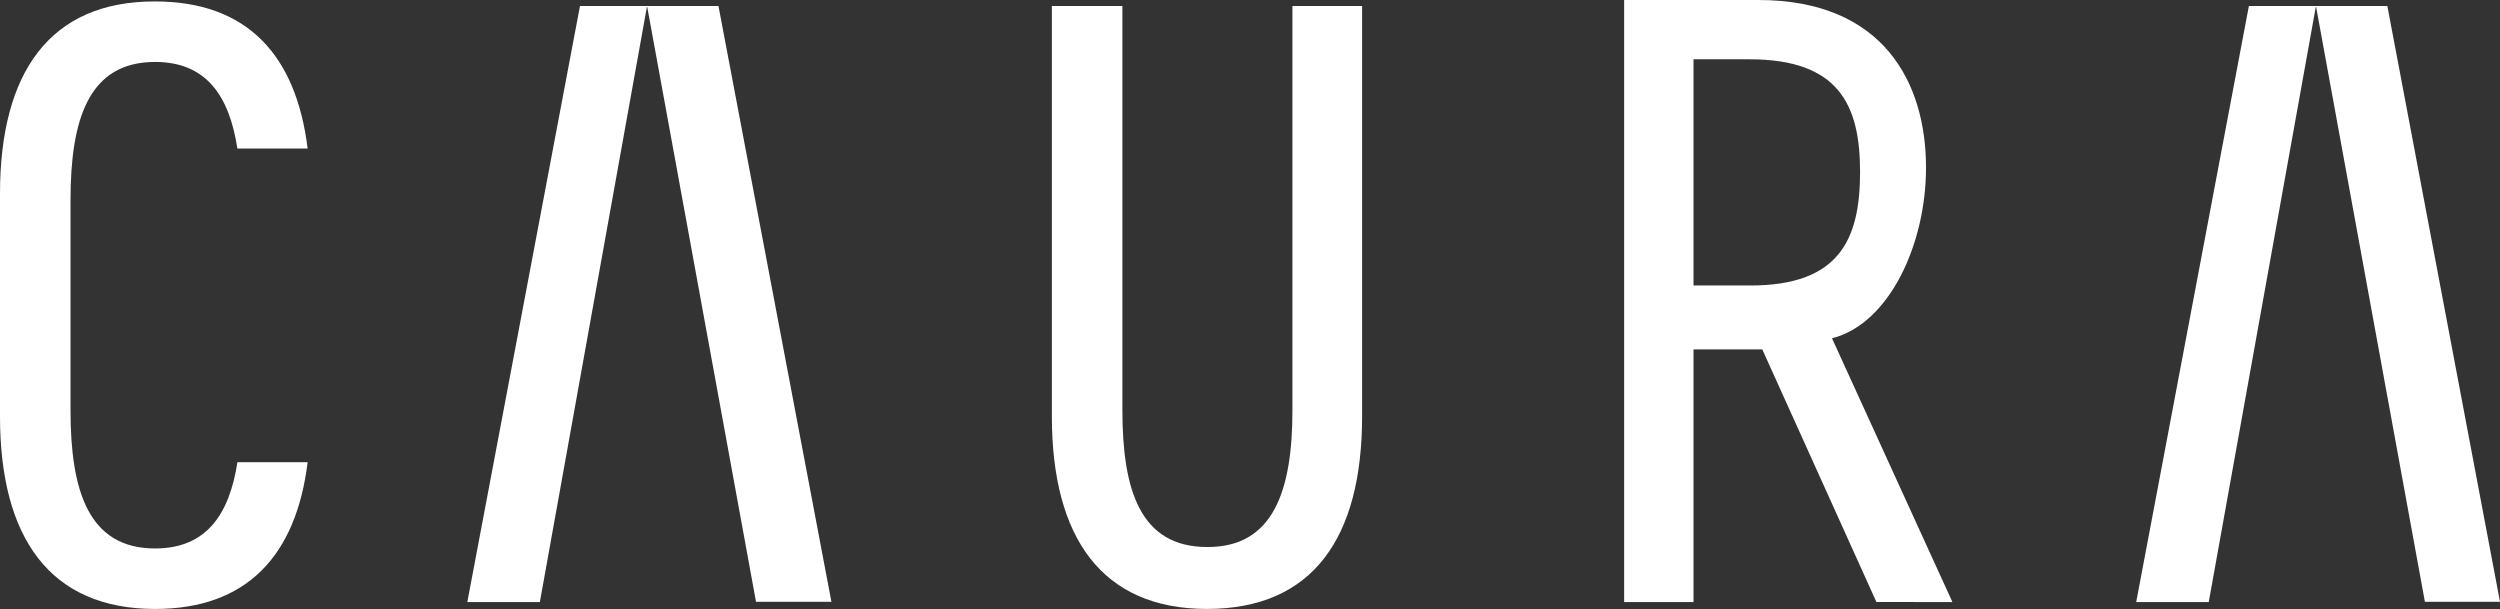
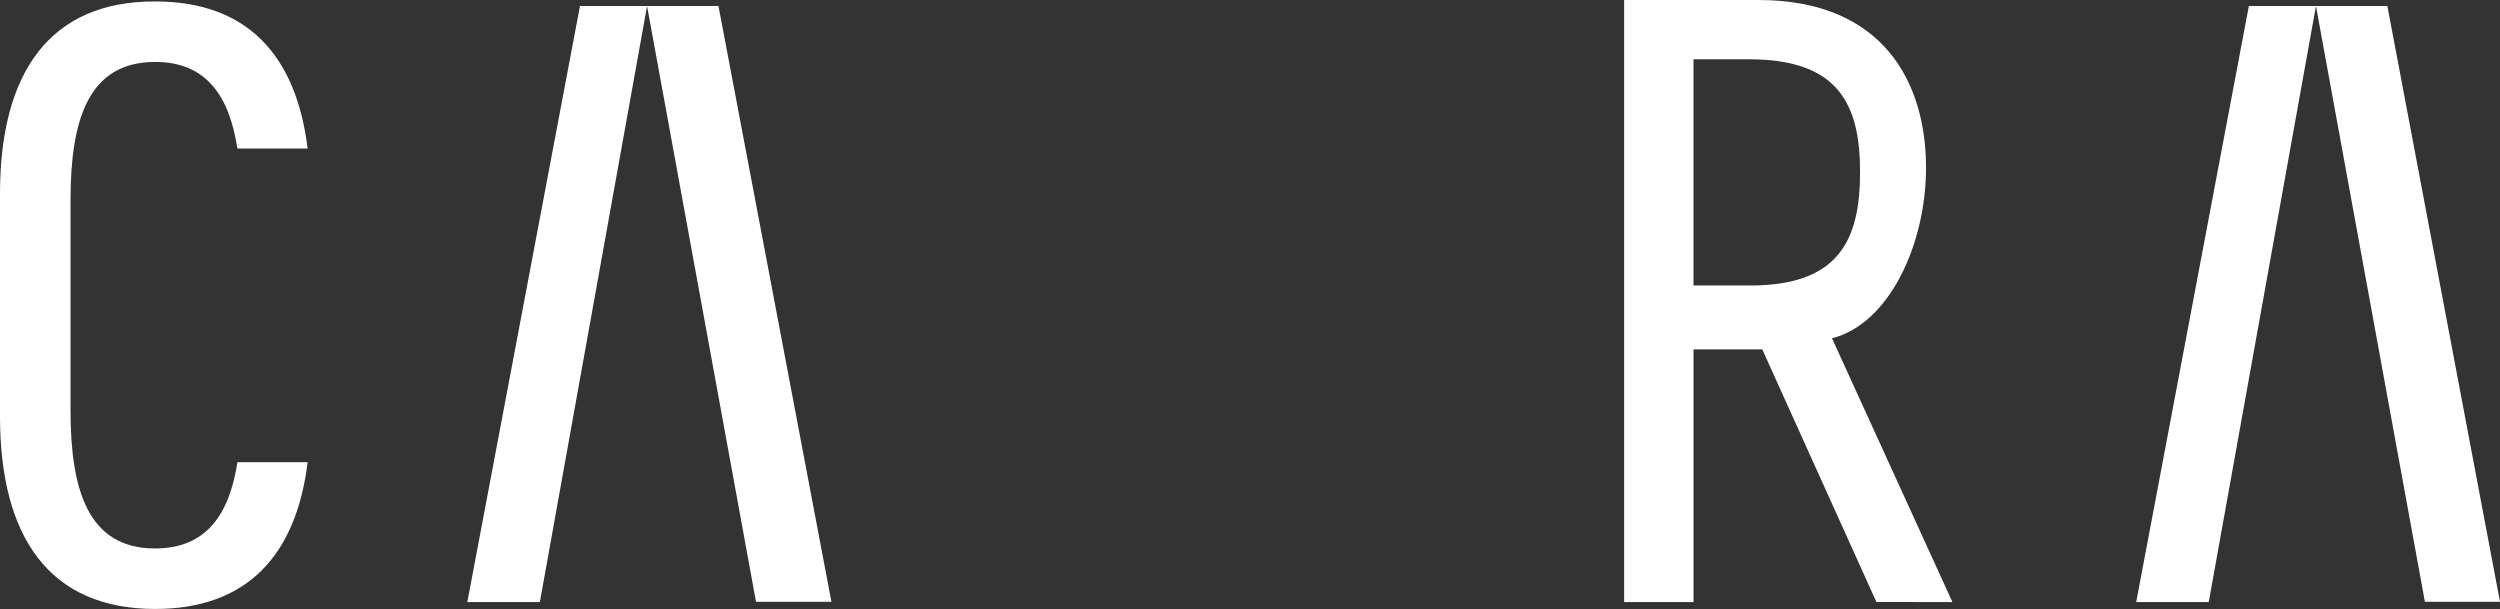
<svg xmlns="http://www.w3.org/2000/svg" width="105.422" height="25.68" viewBox="0 0 105.422 25.68">
  <rect x="0" y="0" width="105.422" height="25.68" fill="#333333" stroke="none" />
  <g id="CauraLogotype_Black" transform="translate(0 0)">
    <path id="Path_27" data-name="Path 27" d="M167.751,2.1,163,27.235h3.059L170.58,2.1Zm2.829,0,4.594,25.122h3.18L173.591,2.1Zm0,0Z" transform="translate(-143.294 -1.846)" fill="#fff" />
    <path id="Path_28" data-name="Path 28" d="M749.851,2.1,745.1,27.235h3.059L752.68,2.1Zm2.829,0,4.594,25.122h3.167L755.691,2.1Zm0,0Z" transform="translate(-655.019 -1.846)" fill="#fff" />
    <g id="Group_42" data-name="Group 42">
-       <path id="Path_29" data-name="Path 29" d="M377.043,19.147V2.1h2.938V19.4c0,5.114-2.067,8.124-6.541,8.124-4.437,0-6.541-3.01-6.541-8.124V2.1h2.974V19.134c0,3.385.75,5.779,3.579,5.779,2.793.012,3.591-2.382,3.591-5.767" transform="translate(-322.543 -1.846)" fill="#fff" />
      <path id="Path_30" data-name="Path 30" d="M10.01,19.94c-.339,2.188-1.306,3.627-3.47,3.627-2.817,0-3.566-2.442-3.566-5.827V8.878c0-3.385.75-5.827,3.566-5.827,2.164,0,3.131,1.439,3.47,3.651h2.962C12.489,2.761,10.421.5,6.541.5,2.1.488,0,3.5,0,8.612v9.382c0,5.114,2.1,8.124,6.541,8.124,3.881,0,5.948-2.261,6.432-6.19H10.01Z" transform="translate(0 -0.439)" fill="#fff" />
      <path id="Path_31" data-name="Path 31" d="M571.783,2.5h-2.358v9.539h2.394c3.724,0,4.63-1.9,4.63-4.788,0-2.841-.907-4.751-4.667-4.751m5.356,22.886-4.812-10.651h-2.9V25.388H566.5V0h5.658c5.283,0,7.072,3.494,7.072,7.072,0,3.24-1.56,6.589-3.965,7.193l5.078,11.123Z" transform="translate(-498.012)" fill="#fff" />
    </g>
  </g>
</svg>